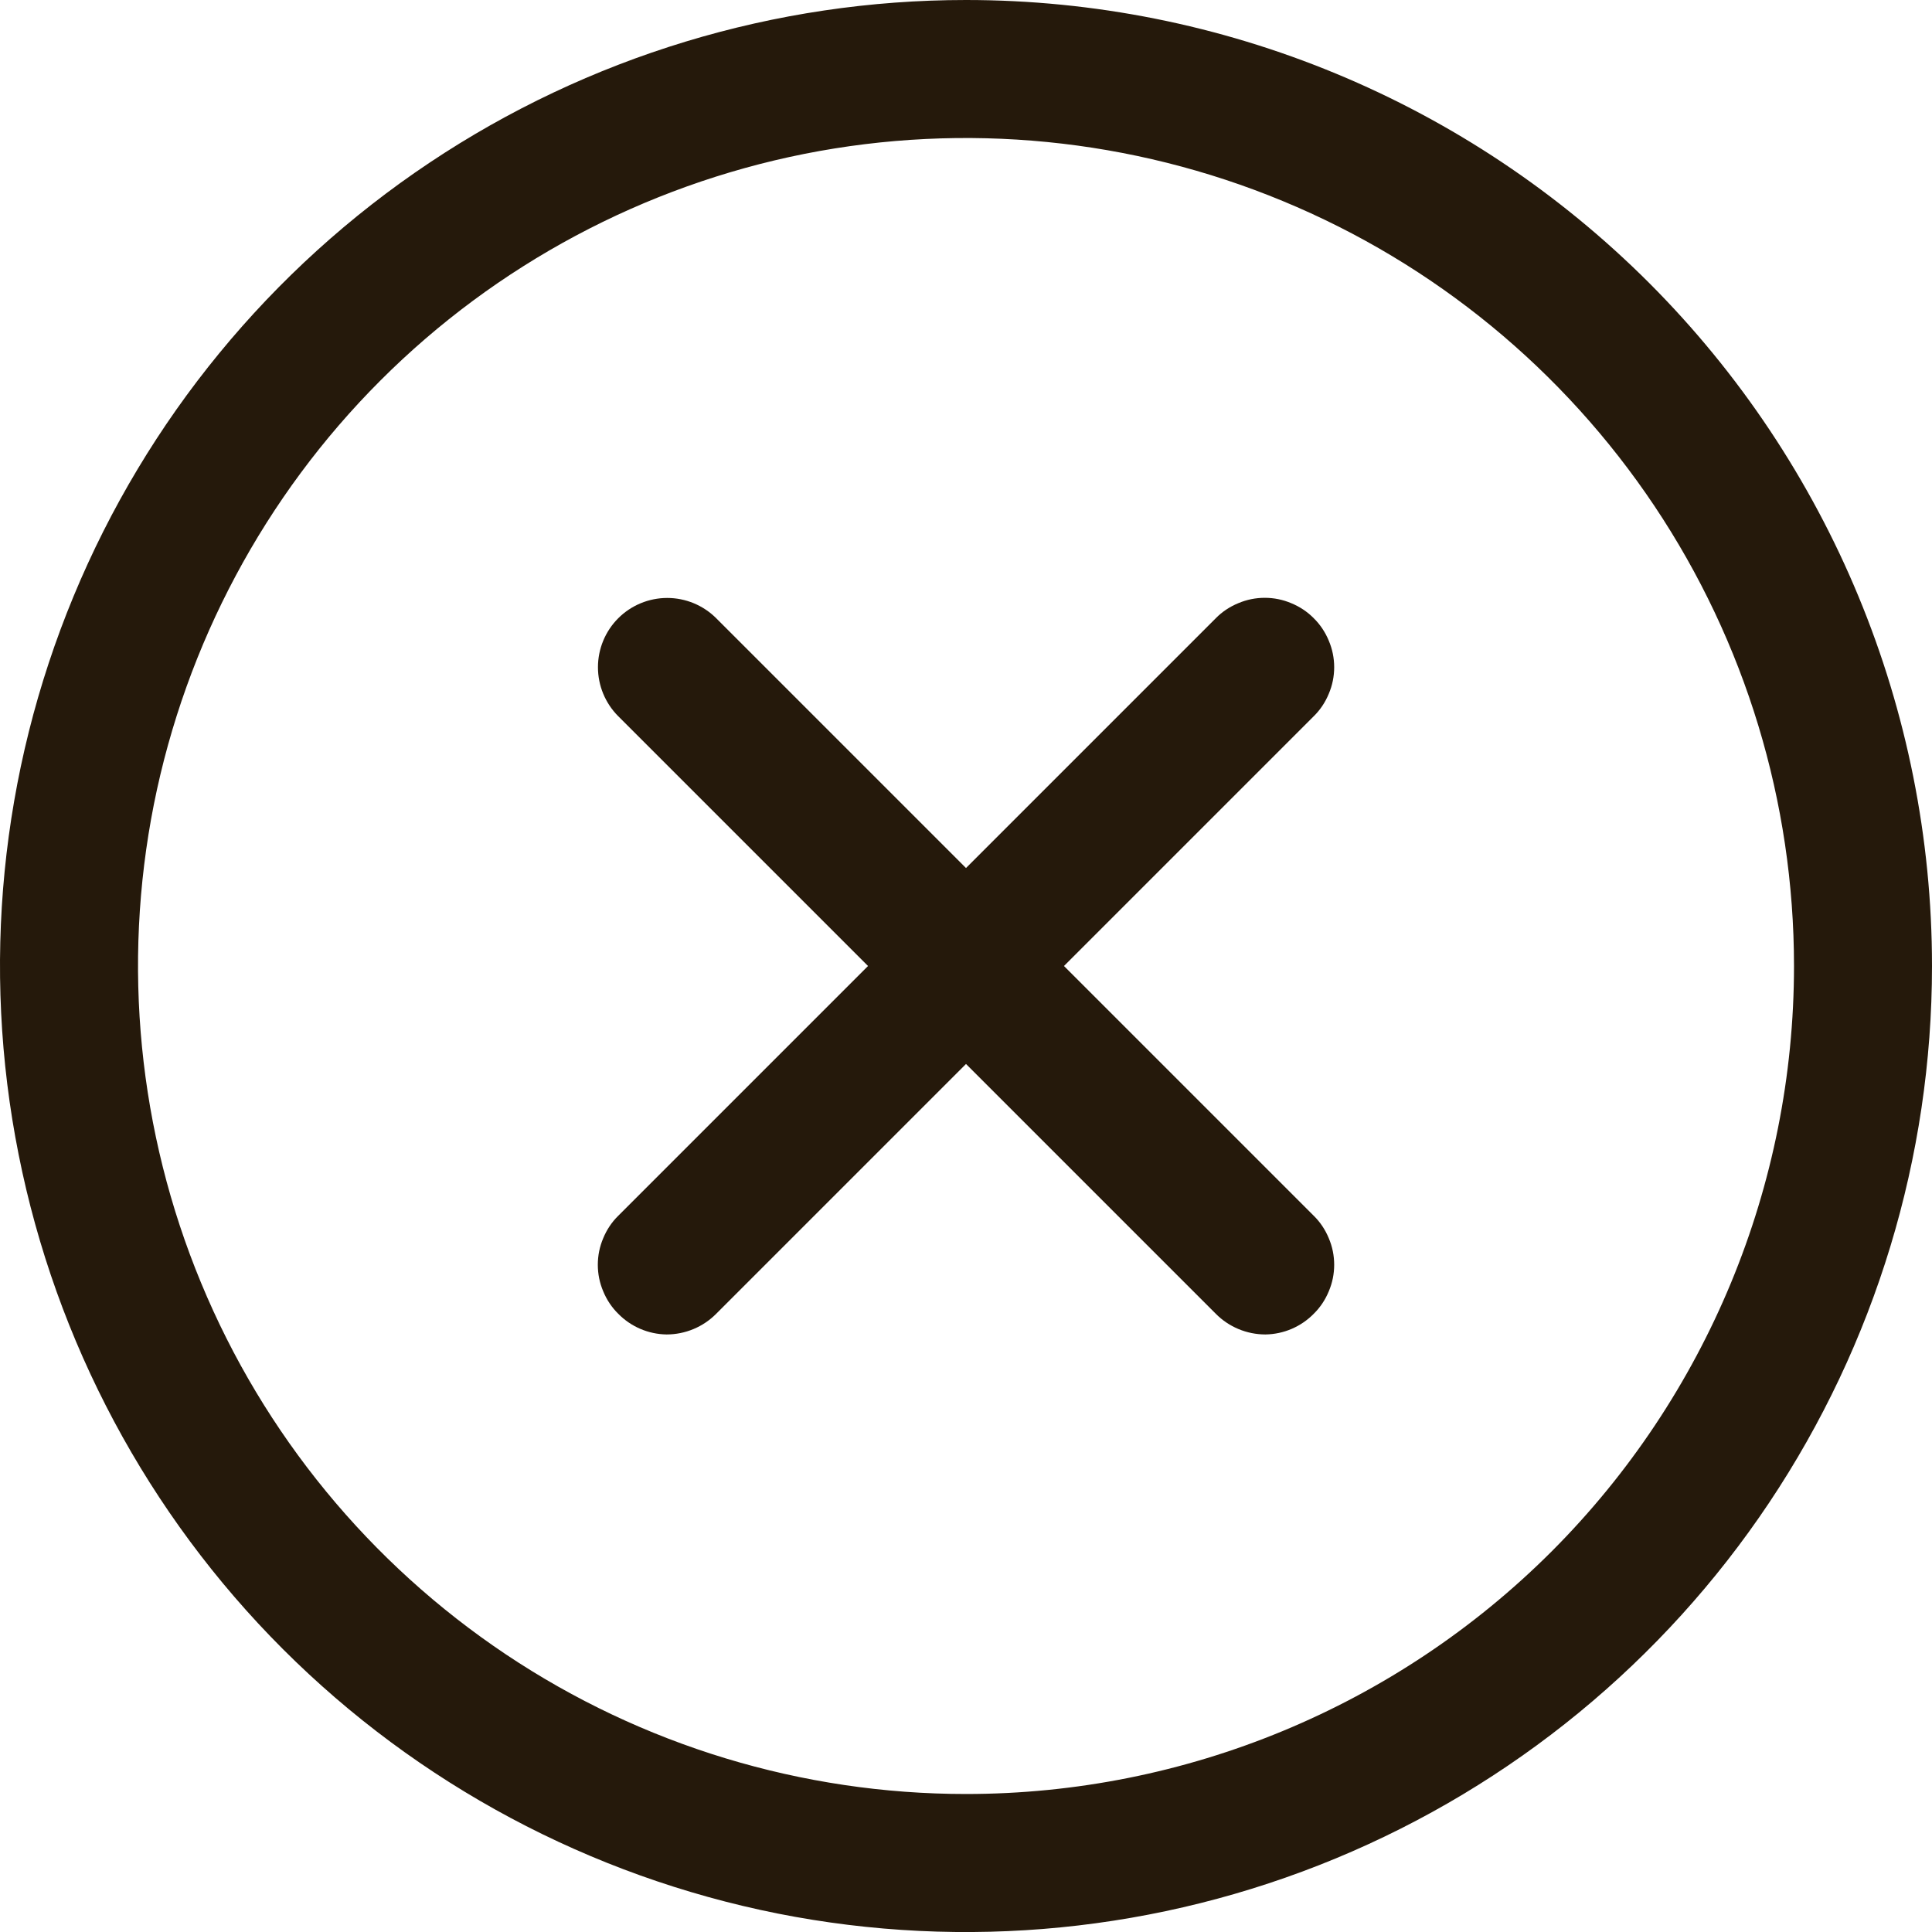
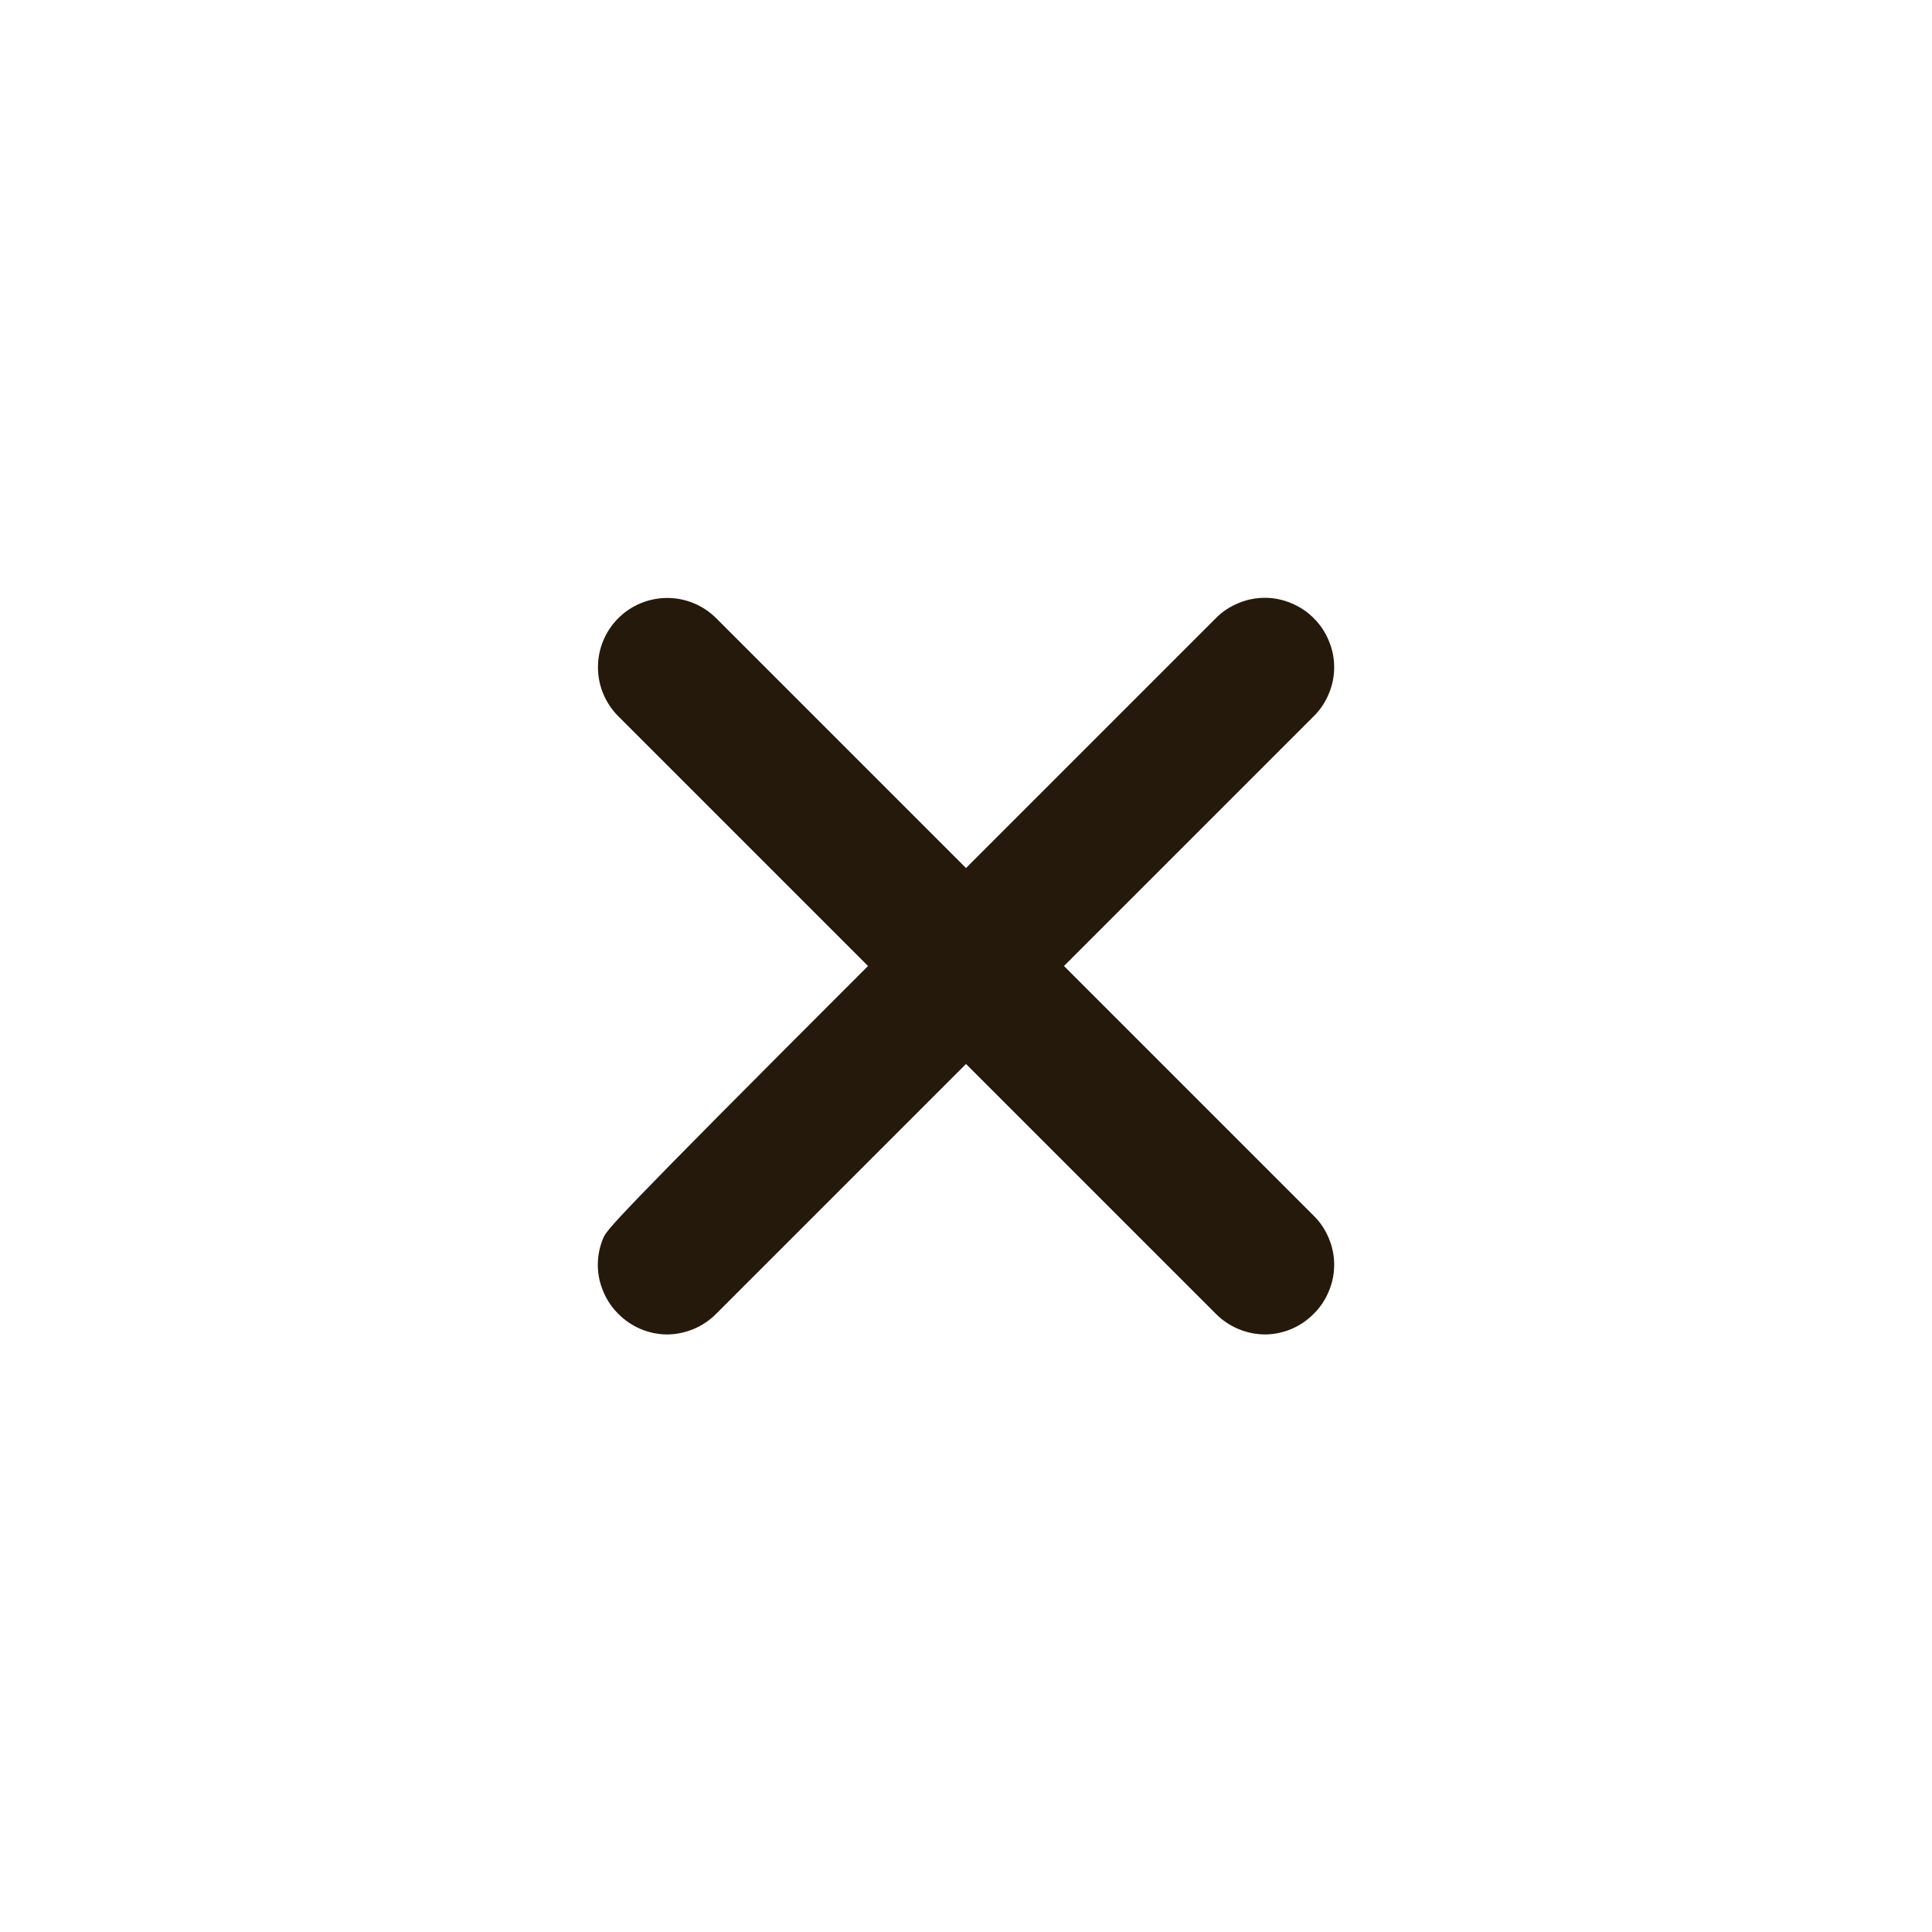
<svg xmlns="http://www.w3.org/2000/svg" width="14" height="14" viewBox="0 0 14 14" fill="none">
  <g id="Vector">
-     <path d="M7 0C5.616 0 4.262 0.411 3.111 1.18C1.96 1.949 1.063 3.042 0.533 4.321C0.003 5.6 -0.136 7.008 0.135 8.366C0.405 9.723 1.071 10.971 2.05 11.95C3.029 12.929 4.277 13.595 5.634 13.866C6.992 14.136 8.4 13.997 9.679 13.467C10.958 12.937 12.051 12.04 12.82 10.889C13.589 9.738 14 8.384 14 7C14 5.143 13.262 3.363 11.95 2.05C10.637 0.737 8.857 0 7 0ZM7 13C5.813 13 4.653 12.648 3.667 11.989C2.68 11.329 1.911 10.393 1.457 9.296C1.003 8.2 0.884 6.993 1.115 5.829C1.347 4.666 1.918 3.596 2.757 2.757C3.596 1.918 4.666 1.347 5.829 1.115C6.993 0.884 8.2 1.003 9.296 1.457C10.393 1.911 11.329 2.68 11.989 3.667C12.648 4.653 13 5.813 13 7C13 8.591 12.368 10.117 11.243 11.243C10.117 12.368 8.591 13 7 13Z" fill="#25190B" />
-     <path d="M9.52 4.48C9.474 4.433 9.418 4.396 9.357 4.371C9.296 4.345 9.231 4.332 9.165 4.332C9.099 4.332 9.034 4.345 8.973 4.371C8.912 4.396 8.856 4.433 8.81 4.48L7 6.29L5.19 4.48C5.096 4.386 4.968 4.333 4.835 4.333C4.702 4.333 4.574 4.386 4.48 4.48C4.386 4.574 4.333 4.702 4.333 4.835C4.333 4.968 4.386 5.096 4.48 5.19L6.29 7L4.48 8.81C4.433 8.856 4.396 8.912 4.371 8.973C4.345 9.034 4.332 9.099 4.332 9.165C4.332 9.231 4.345 9.296 4.371 9.357C4.396 9.418 4.433 9.474 4.48 9.52C4.572 9.614 4.698 9.668 4.83 9.67C4.965 9.67 5.095 9.616 5.19 9.52L7 7.71L8.81 9.52C8.905 9.616 9.035 9.67 9.17 9.67C9.302 9.668 9.428 9.614 9.52 9.52C9.567 9.474 9.604 9.418 9.629 9.357C9.655 9.296 9.668 9.231 9.668 9.165C9.668 9.099 9.655 9.034 9.629 8.973C9.604 8.912 9.567 8.856 9.52 8.81L7.71 7L9.52 5.19C9.567 5.144 9.604 5.088 9.629 5.027C9.655 4.966 9.668 4.901 9.668 4.835C9.668 4.769 9.655 4.704 9.629 4.643C9.604 4.582 9.567 4.526 9.52 4.48Z" fill="#25190B" />
+     <path d="M9.52 4.48C9.474 4.433 9.418 4.396 9.357 4.371C9.296 4.345 9.231 4.332 9.165 4.332C9.099 4.332 9.034 4.345 8.973 4.371C8.912 4.396 8.856 4.433 8.81 4.48L7 6.29L5.19 4.48C5.096 4.386 4.968 4.333 4.835 4.333C4.702 4.333 4.574 4.386 4.48 4.48C4.386 4.574 4.333 4.702 4.333 4.835C4.333 4.968 4.386 5.096 4.48 5.19L6.29 7C4.433 8.856 4.396 8.912 4.371 8.973C4.345 9.034 4.332 9.099 4.332 9.165C4.332 9.231 4.345 9.296 4.371 9.357C4.396 9.418 4.433 9.474 4.48 9.52C4.572 9.614 4.698 9.668 4.83 9.67C4.965 9.67 5.095 9.616 5.19 9.52L7 7.71L8.81 9.52C8.905 9.616 9.035 9.67 9.17 9.67C9.302 9.668 9.428 9.614 9.52 9.52C9.567 9.474 9.604 9.418 9.629 9.357C9.655 9.296 9.668 9.231 9.668 9.165C9.668 9.099 9.655 9.034 9.629 8.973C9.604 8.912 9.567 8.856 9.52 8.81L7.71 7L9.52 5.19C9.567 5.144 9.604 5.088 9.629 5.027C9.655 4.966 9.668 4.901 9.668 4.835C9.668 4.769 9.655 4.704 9.629 4.643C9.604 4.582 9.567 4.526 9.52 4.48Z" fill="#25190B" />
  </g>
</svg>